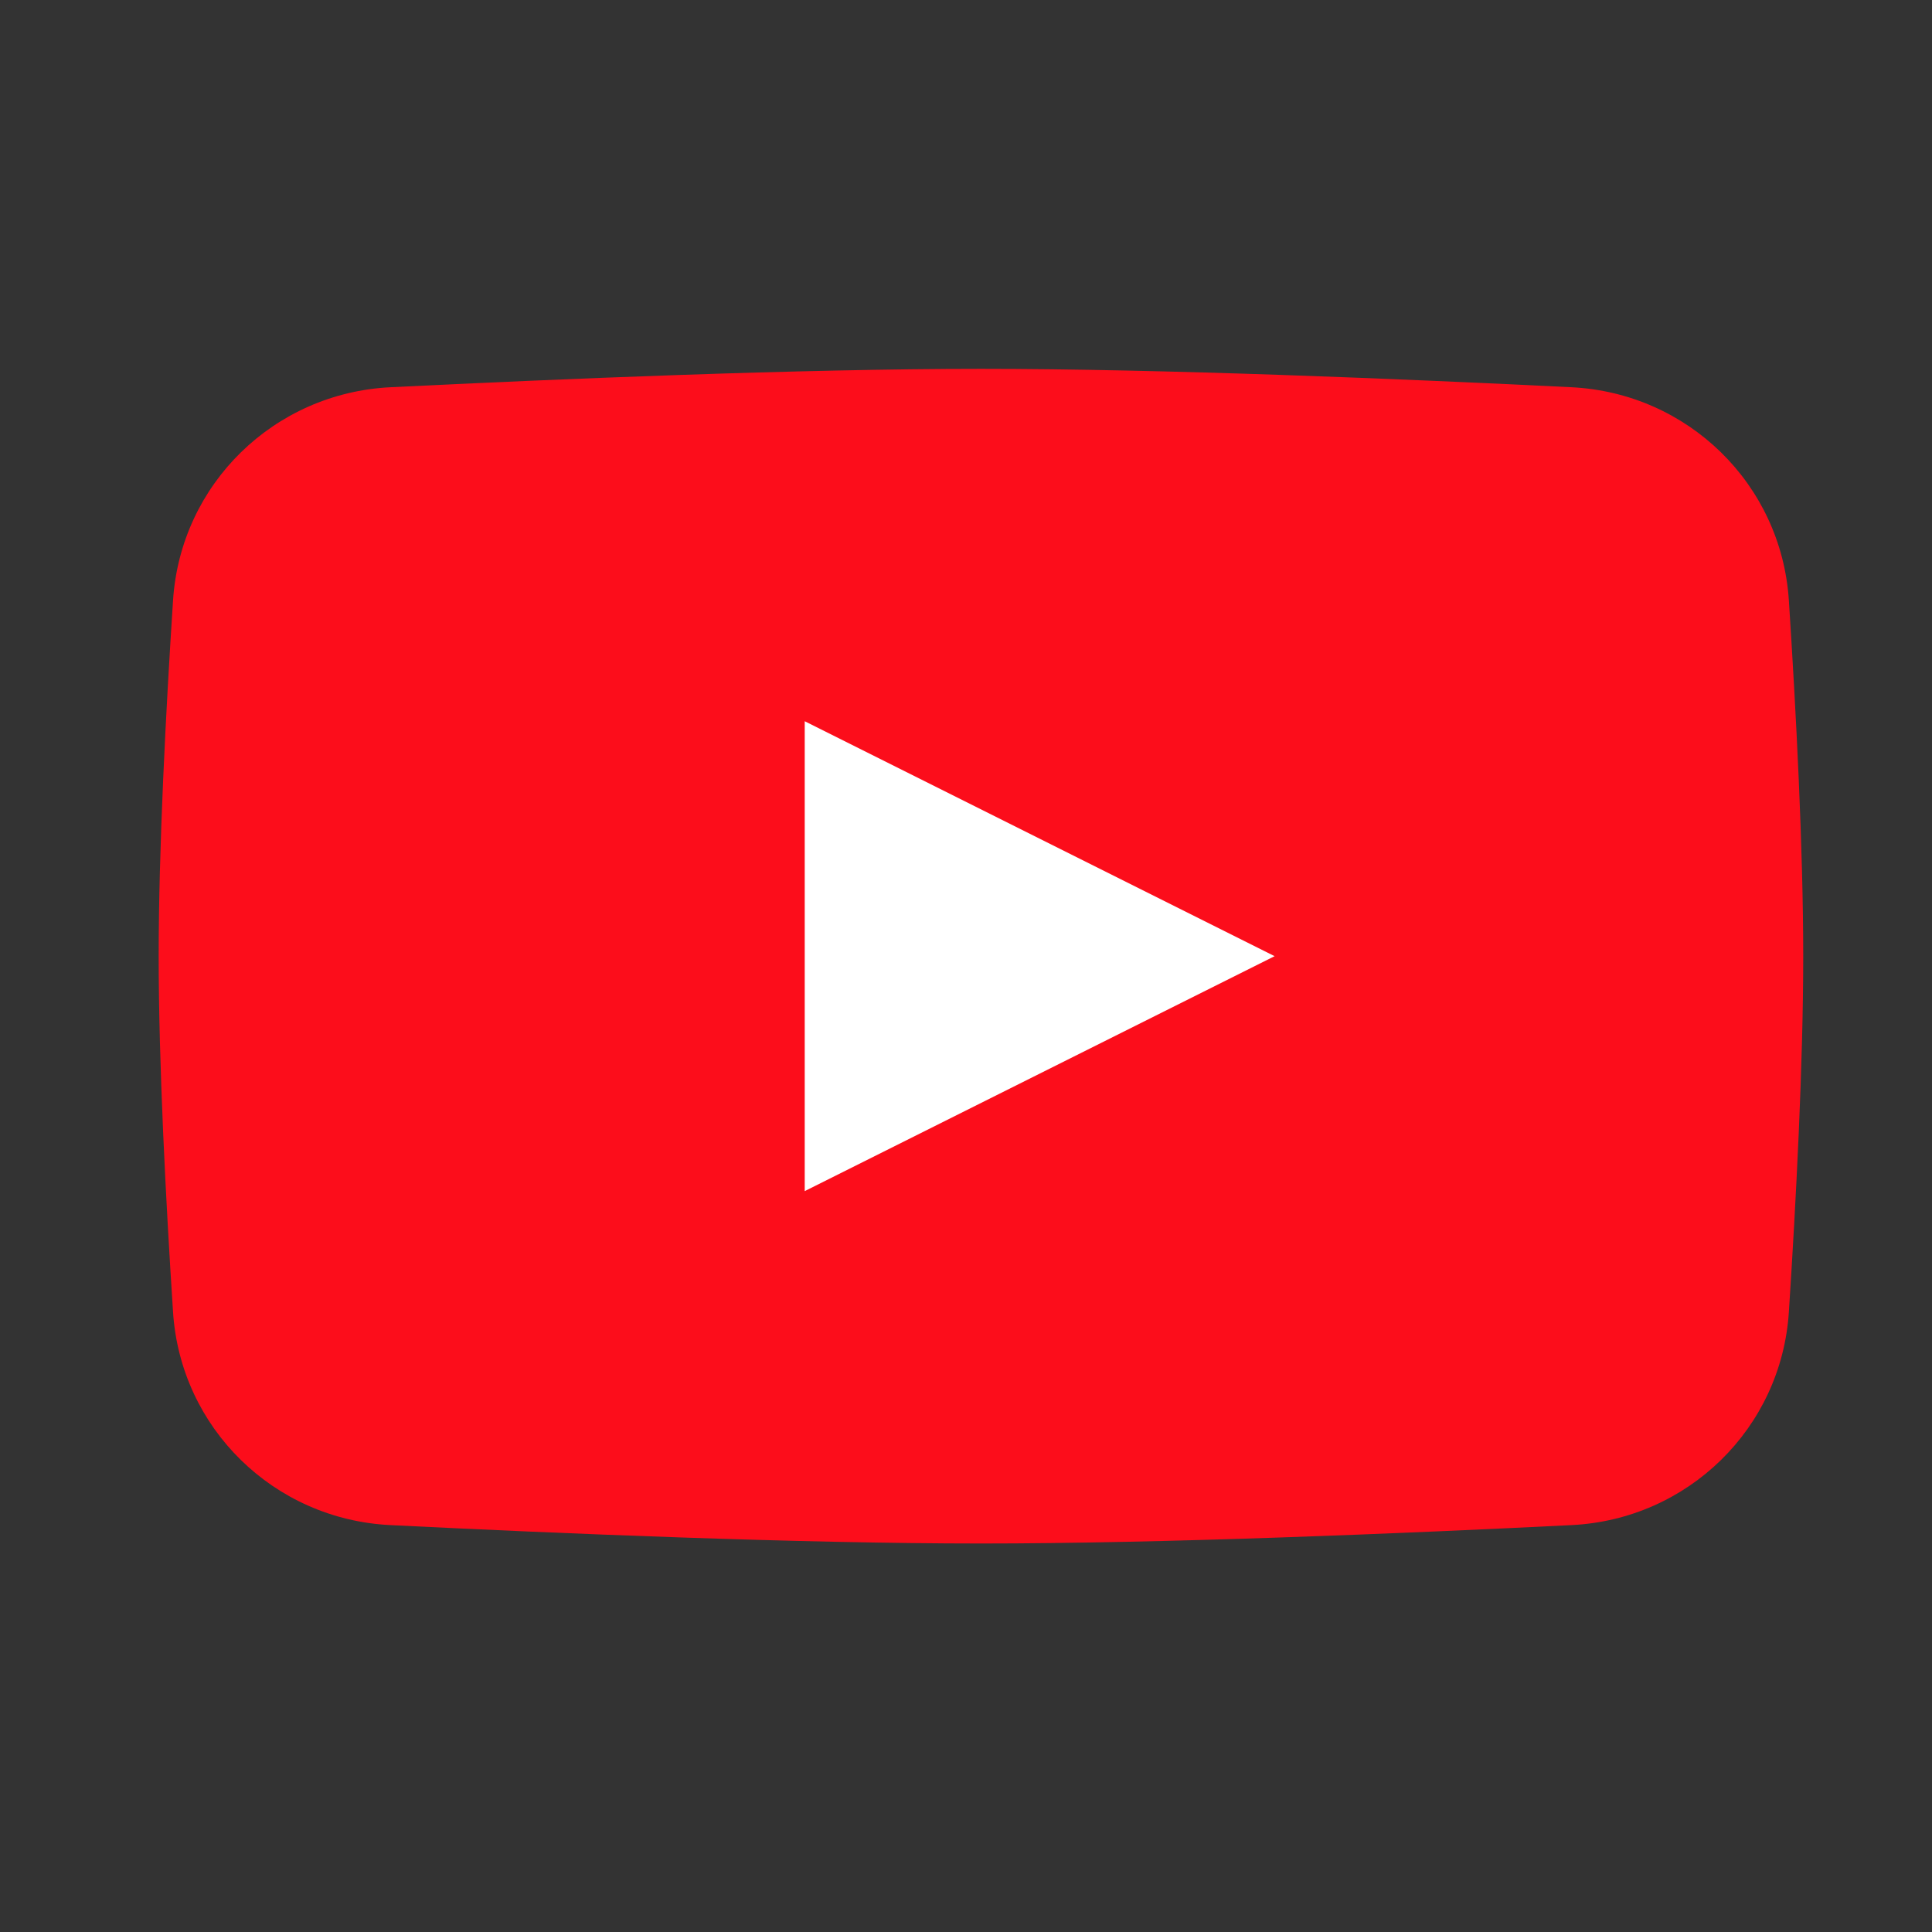
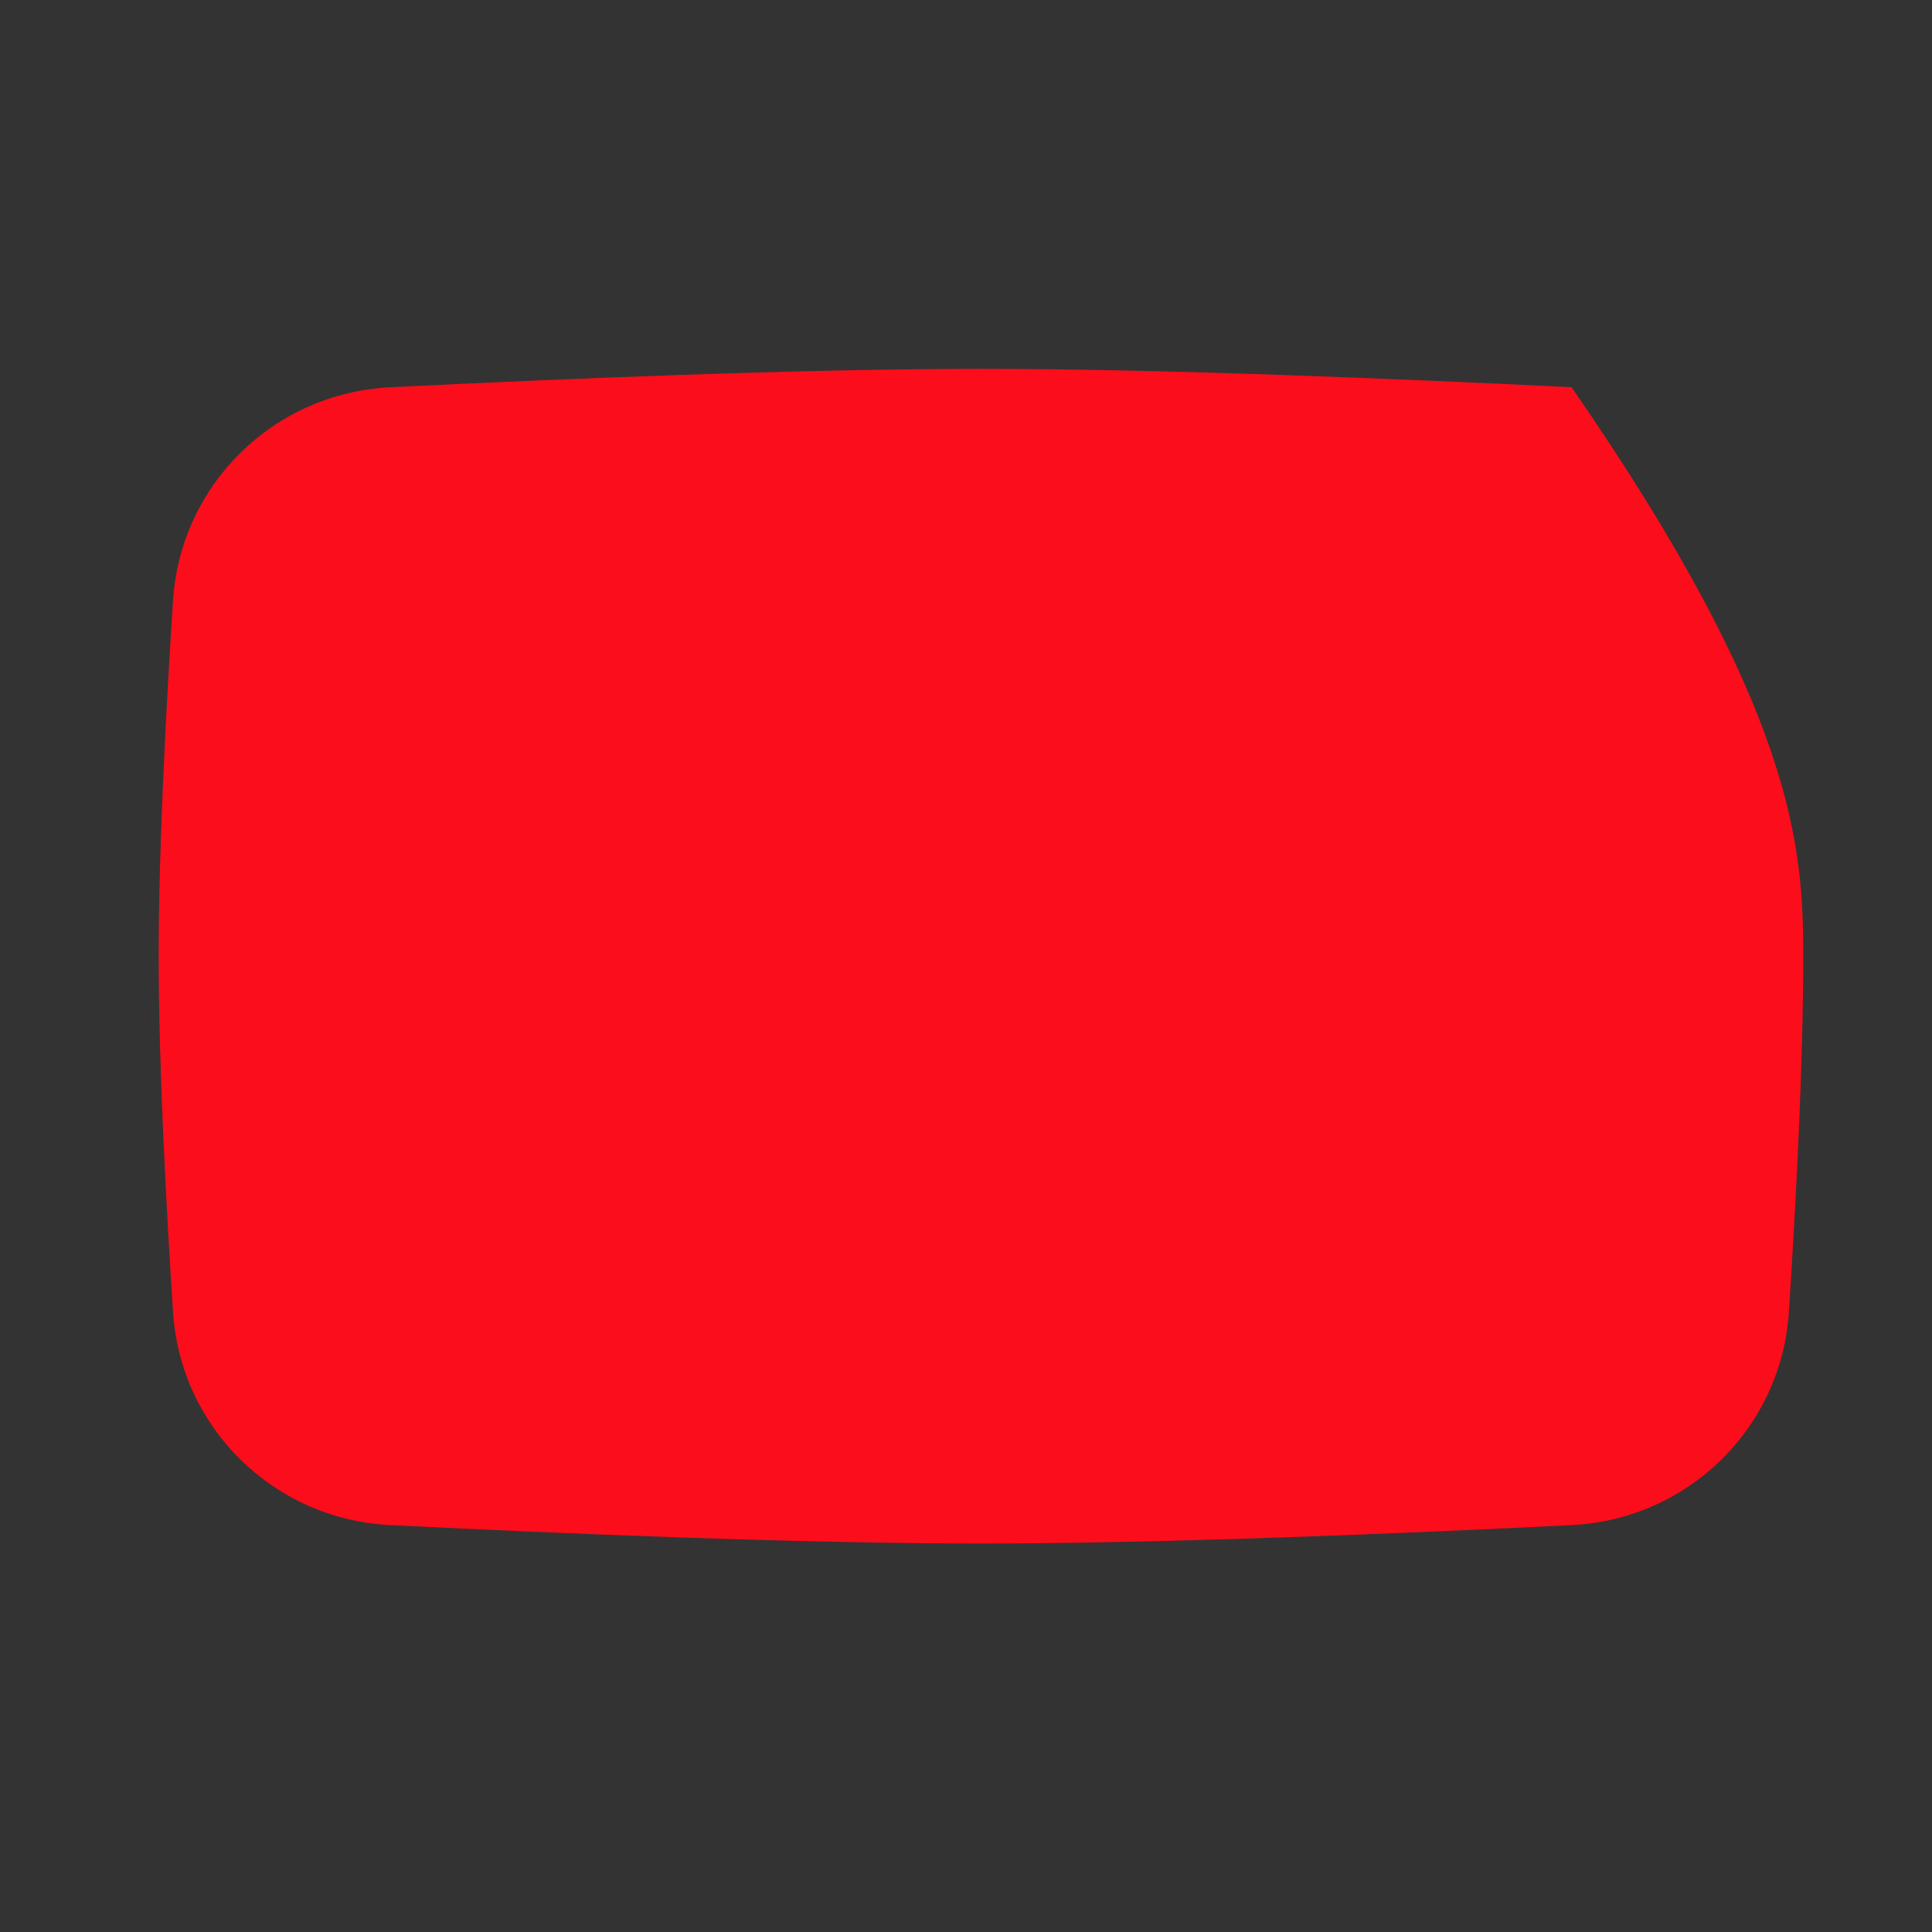
<svg xmlns="http://www.w3.org/2000/svg" width="23" height="23" viewBox="0 0 23 23" fill="none">
  <rect x="0" y="0" width="23" height="23" fill="#333333" stroke="none" />
-   <path d="M2.06 7.147C2.15 5.763 3.262 4.679 4.647 4.61C6.652 4.511 9.518 4.391 11.678 4.391C13.837 4.391 16.703 4.511 18.709 4.61C20.094 4.679 21.206 5.763 21.296 7.147C21.382 8.472 21.467 10.104 21.467 11.383C21.467 12.663 21.382 14.294 21.296 15.62C21.206 17.003 20.094 18.088 18.709 18.156C16.703 18.256 13.837 18.375 11.678 18.375C9.518 18.375 6.652 18.256 4.647 18.156C3.262 18.088 2.15 17.003 2.06 15.62C1.974 14.294 1.889 12.663 1.889 11.383C1.889 10.104 1.974 8.472 2.06 7.147Z" fill="#FC0D1B" />
-   <path d="M9.58 8.586V14.18L15.174 11.383L9.58 8.586Z" fill="white" />
+   <path d="M2.06 7.147C2.15 5.763 3.262 4.679 4.647 4.61C6.652 4.511 9.518 4.391 11.678 4.391C13.837 4.391 16.703 4.511 18.709 4.61C21.382 8.472 21.467 10.104 21.467 11.383C21.467 12.663 21.382 14.294 21.296 15.62C21.206 17.003 20.094 18.088 18.709 18.156C16.703 18.256 13.837 18.375 11.678 18.375C9.518 18.375 6.652 18.256 4.647 18.156C3.262 18.088 2.15 17.003 2.06 15.62C1.974 14.294 1.889 12.663 1.889 11.383C1.889 10.104 1.974 8.472 2.06 7.147Z" fill="#FC0D1B" />
</svg>